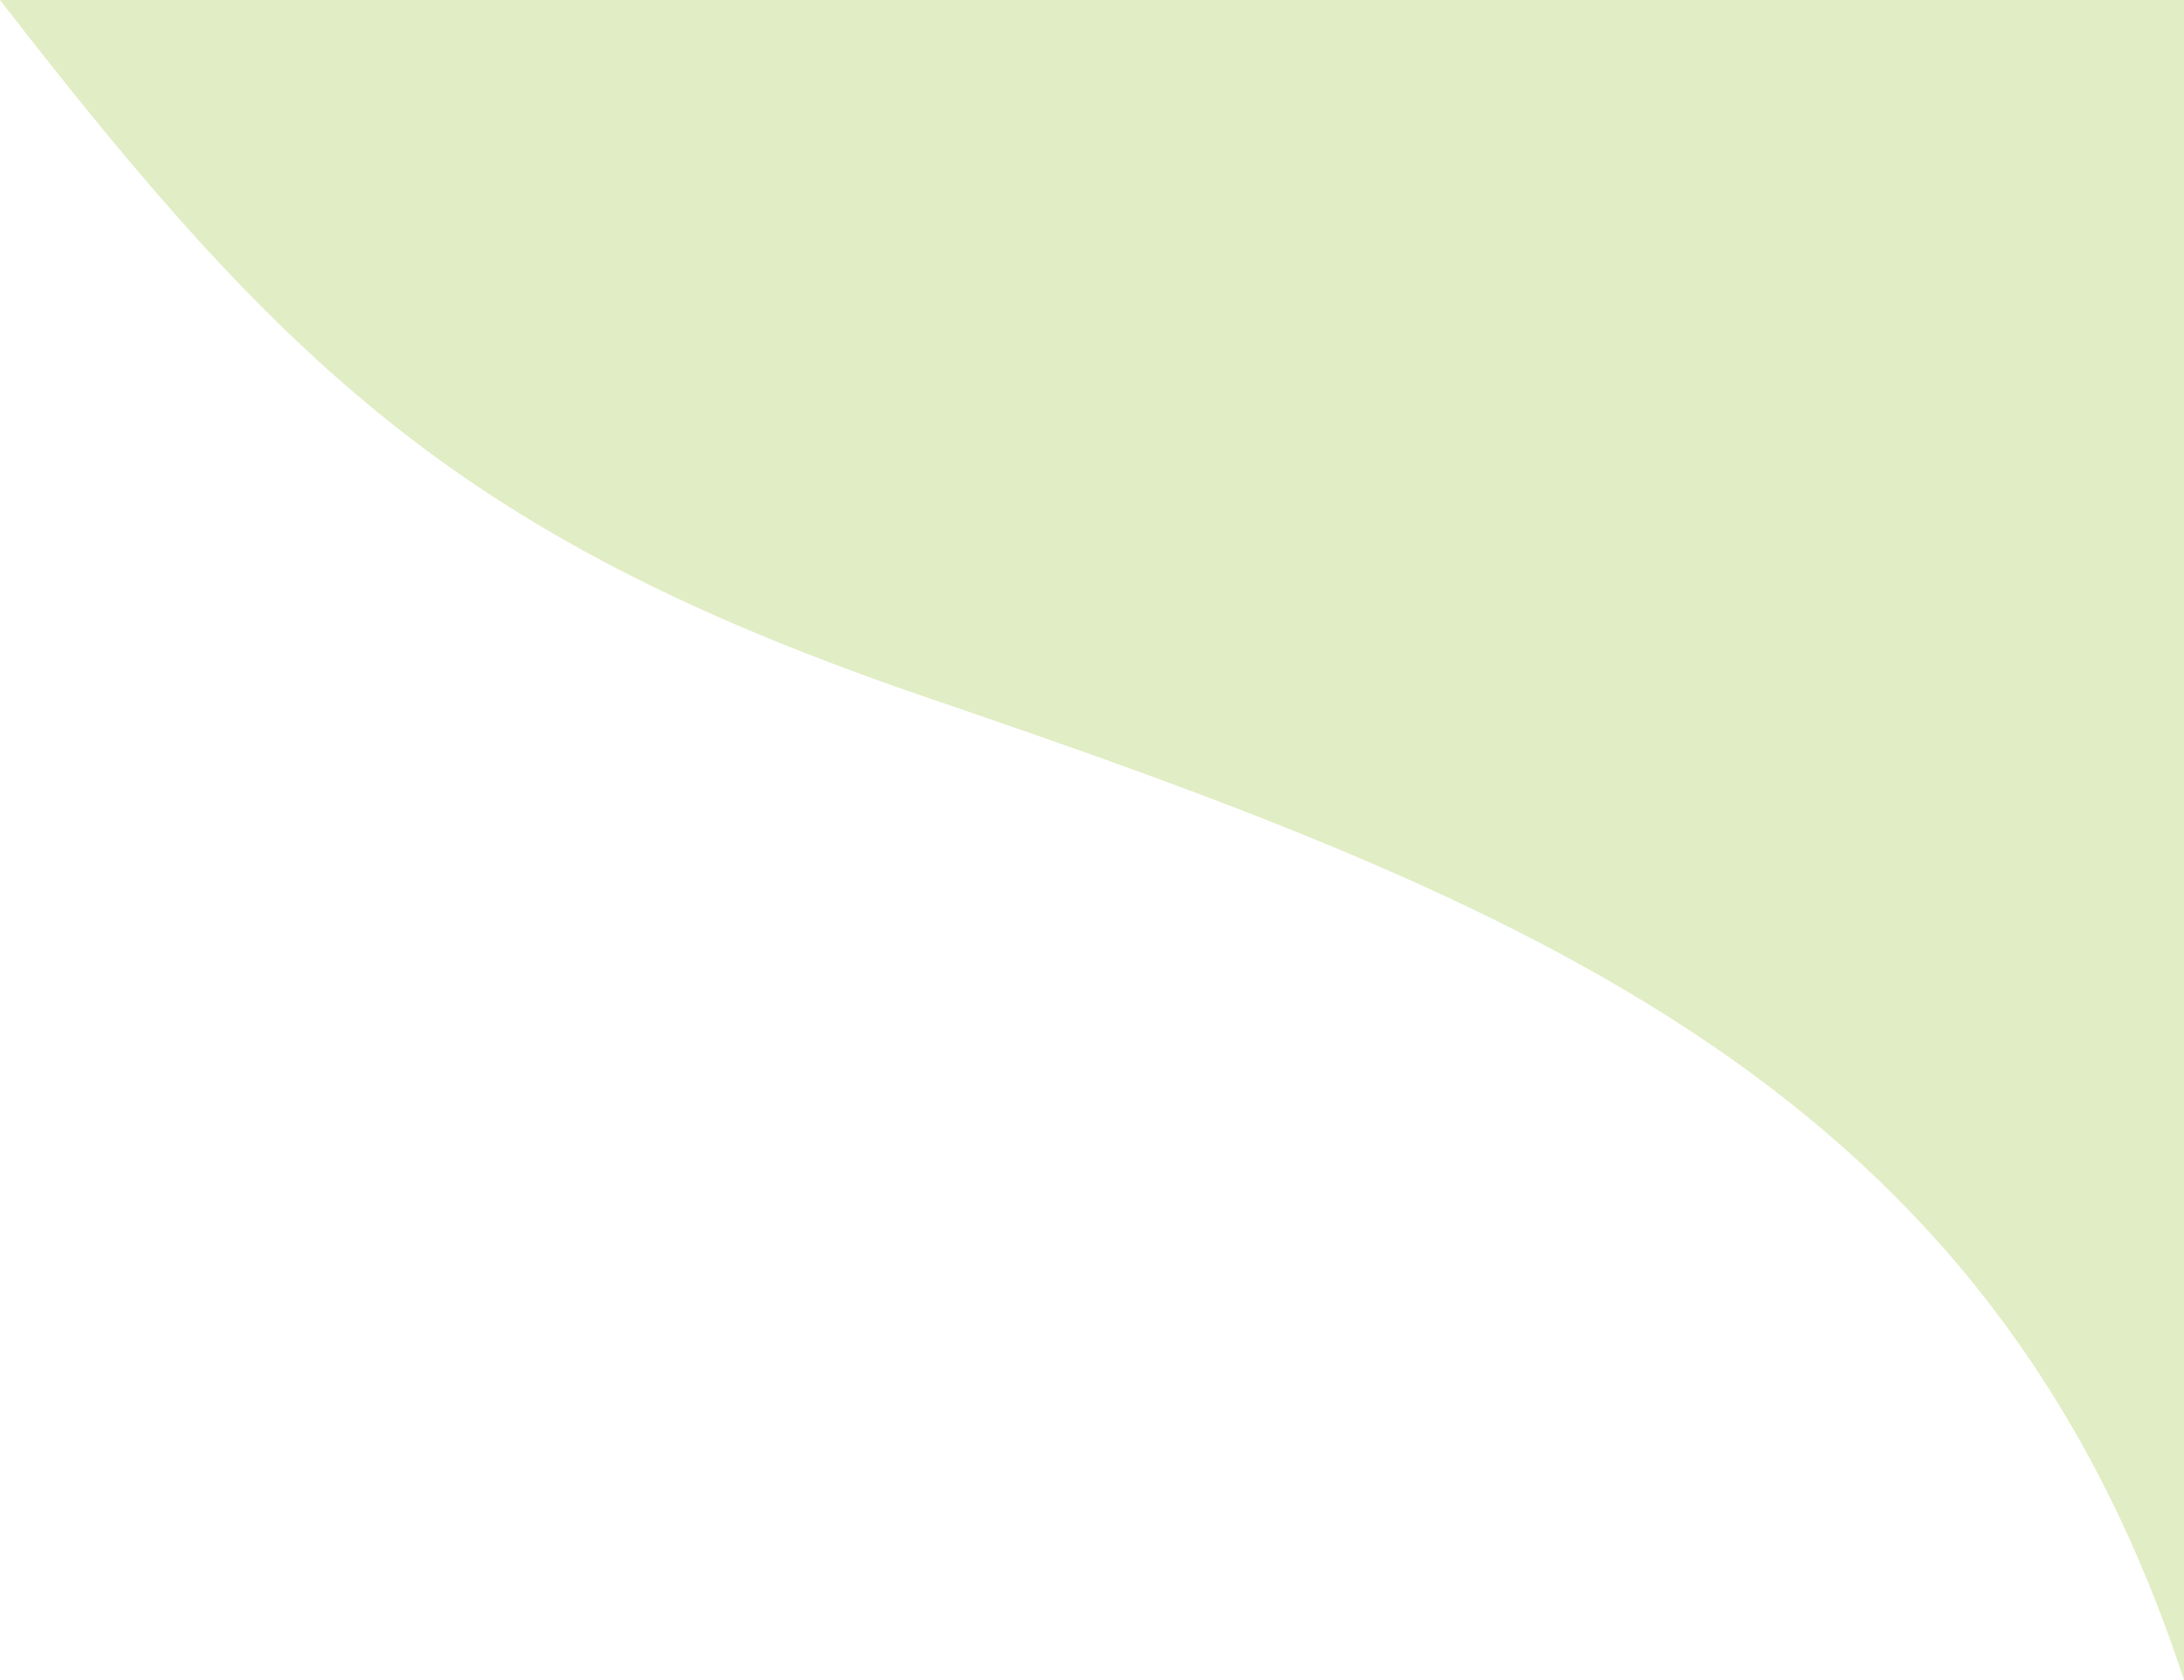
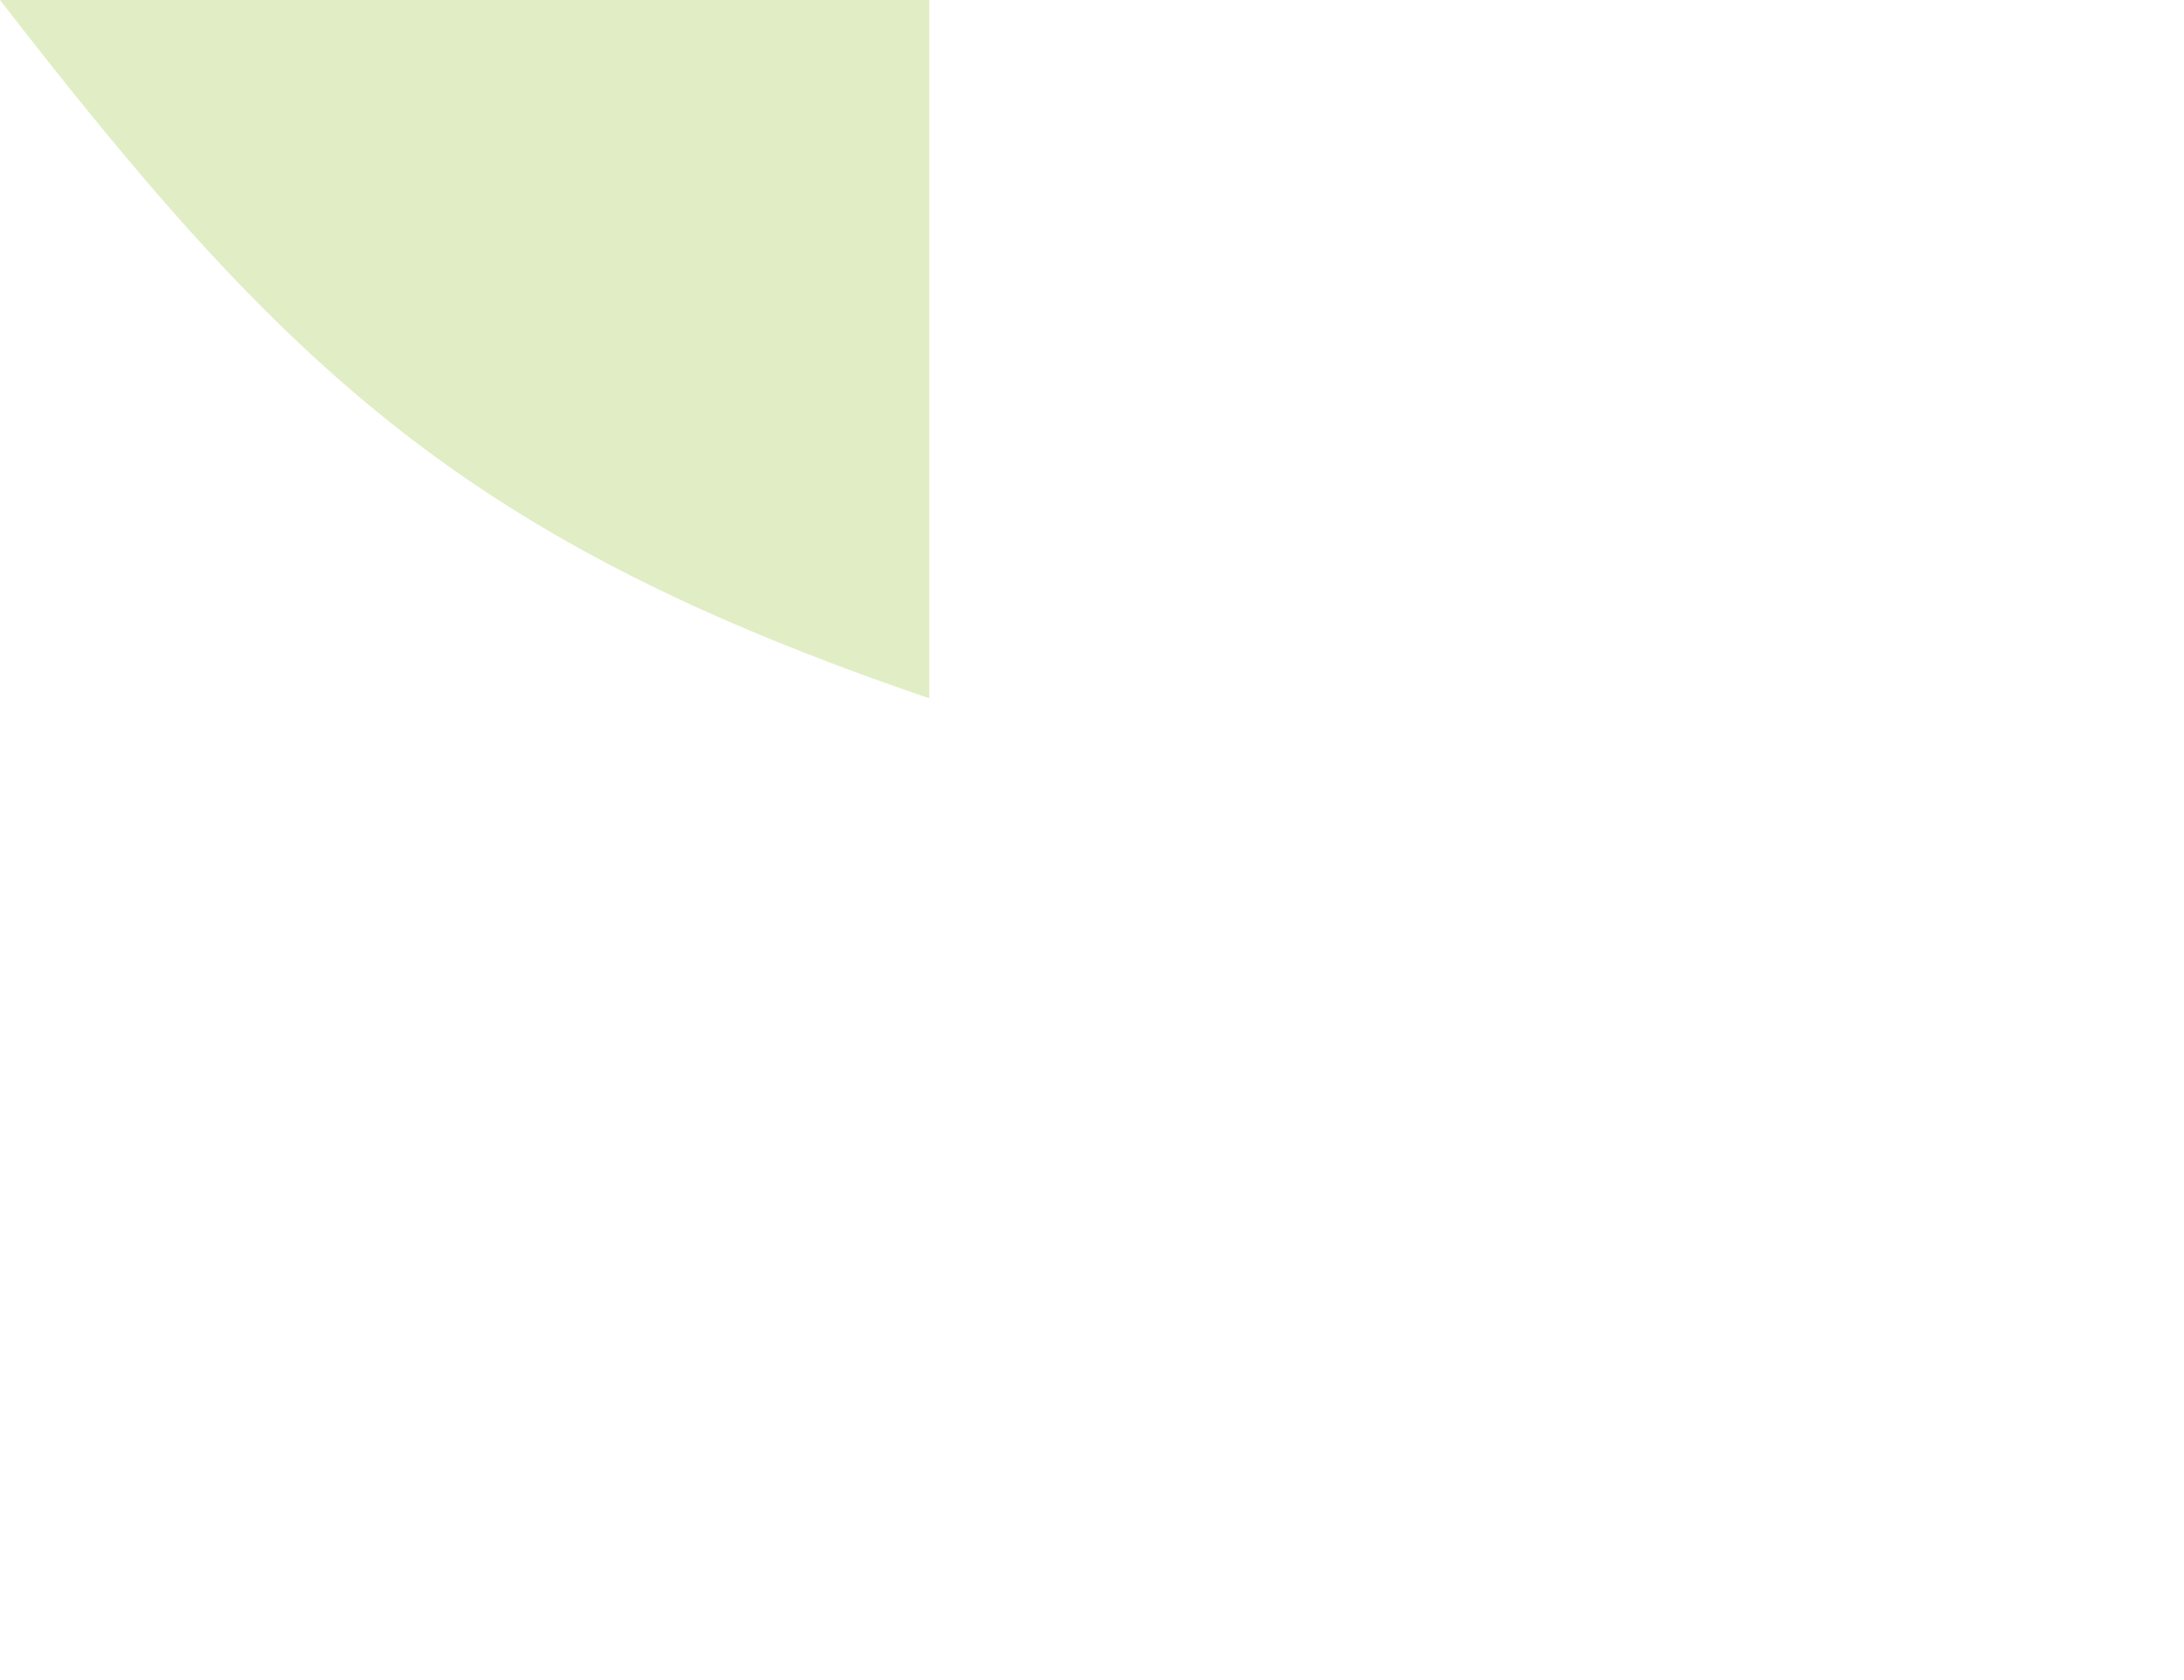
<svg xmlns="http://www.w3.org/2000/svg" viewBox="0 0 416 320">
  <defs>
    <style>
      .b {
        fill: #e1edc4;
      }
    </style>
  </defs>
-   <path class="b" d="M177,133C89,103,55,71,0,0h416v320c-37-113-124.41-147.94-239-187Z" />
+   <path class="b" d="M177,133C89,103,55,71,0,0h416c-37-113-124.41-147.94-239-187Z" />
</svg>